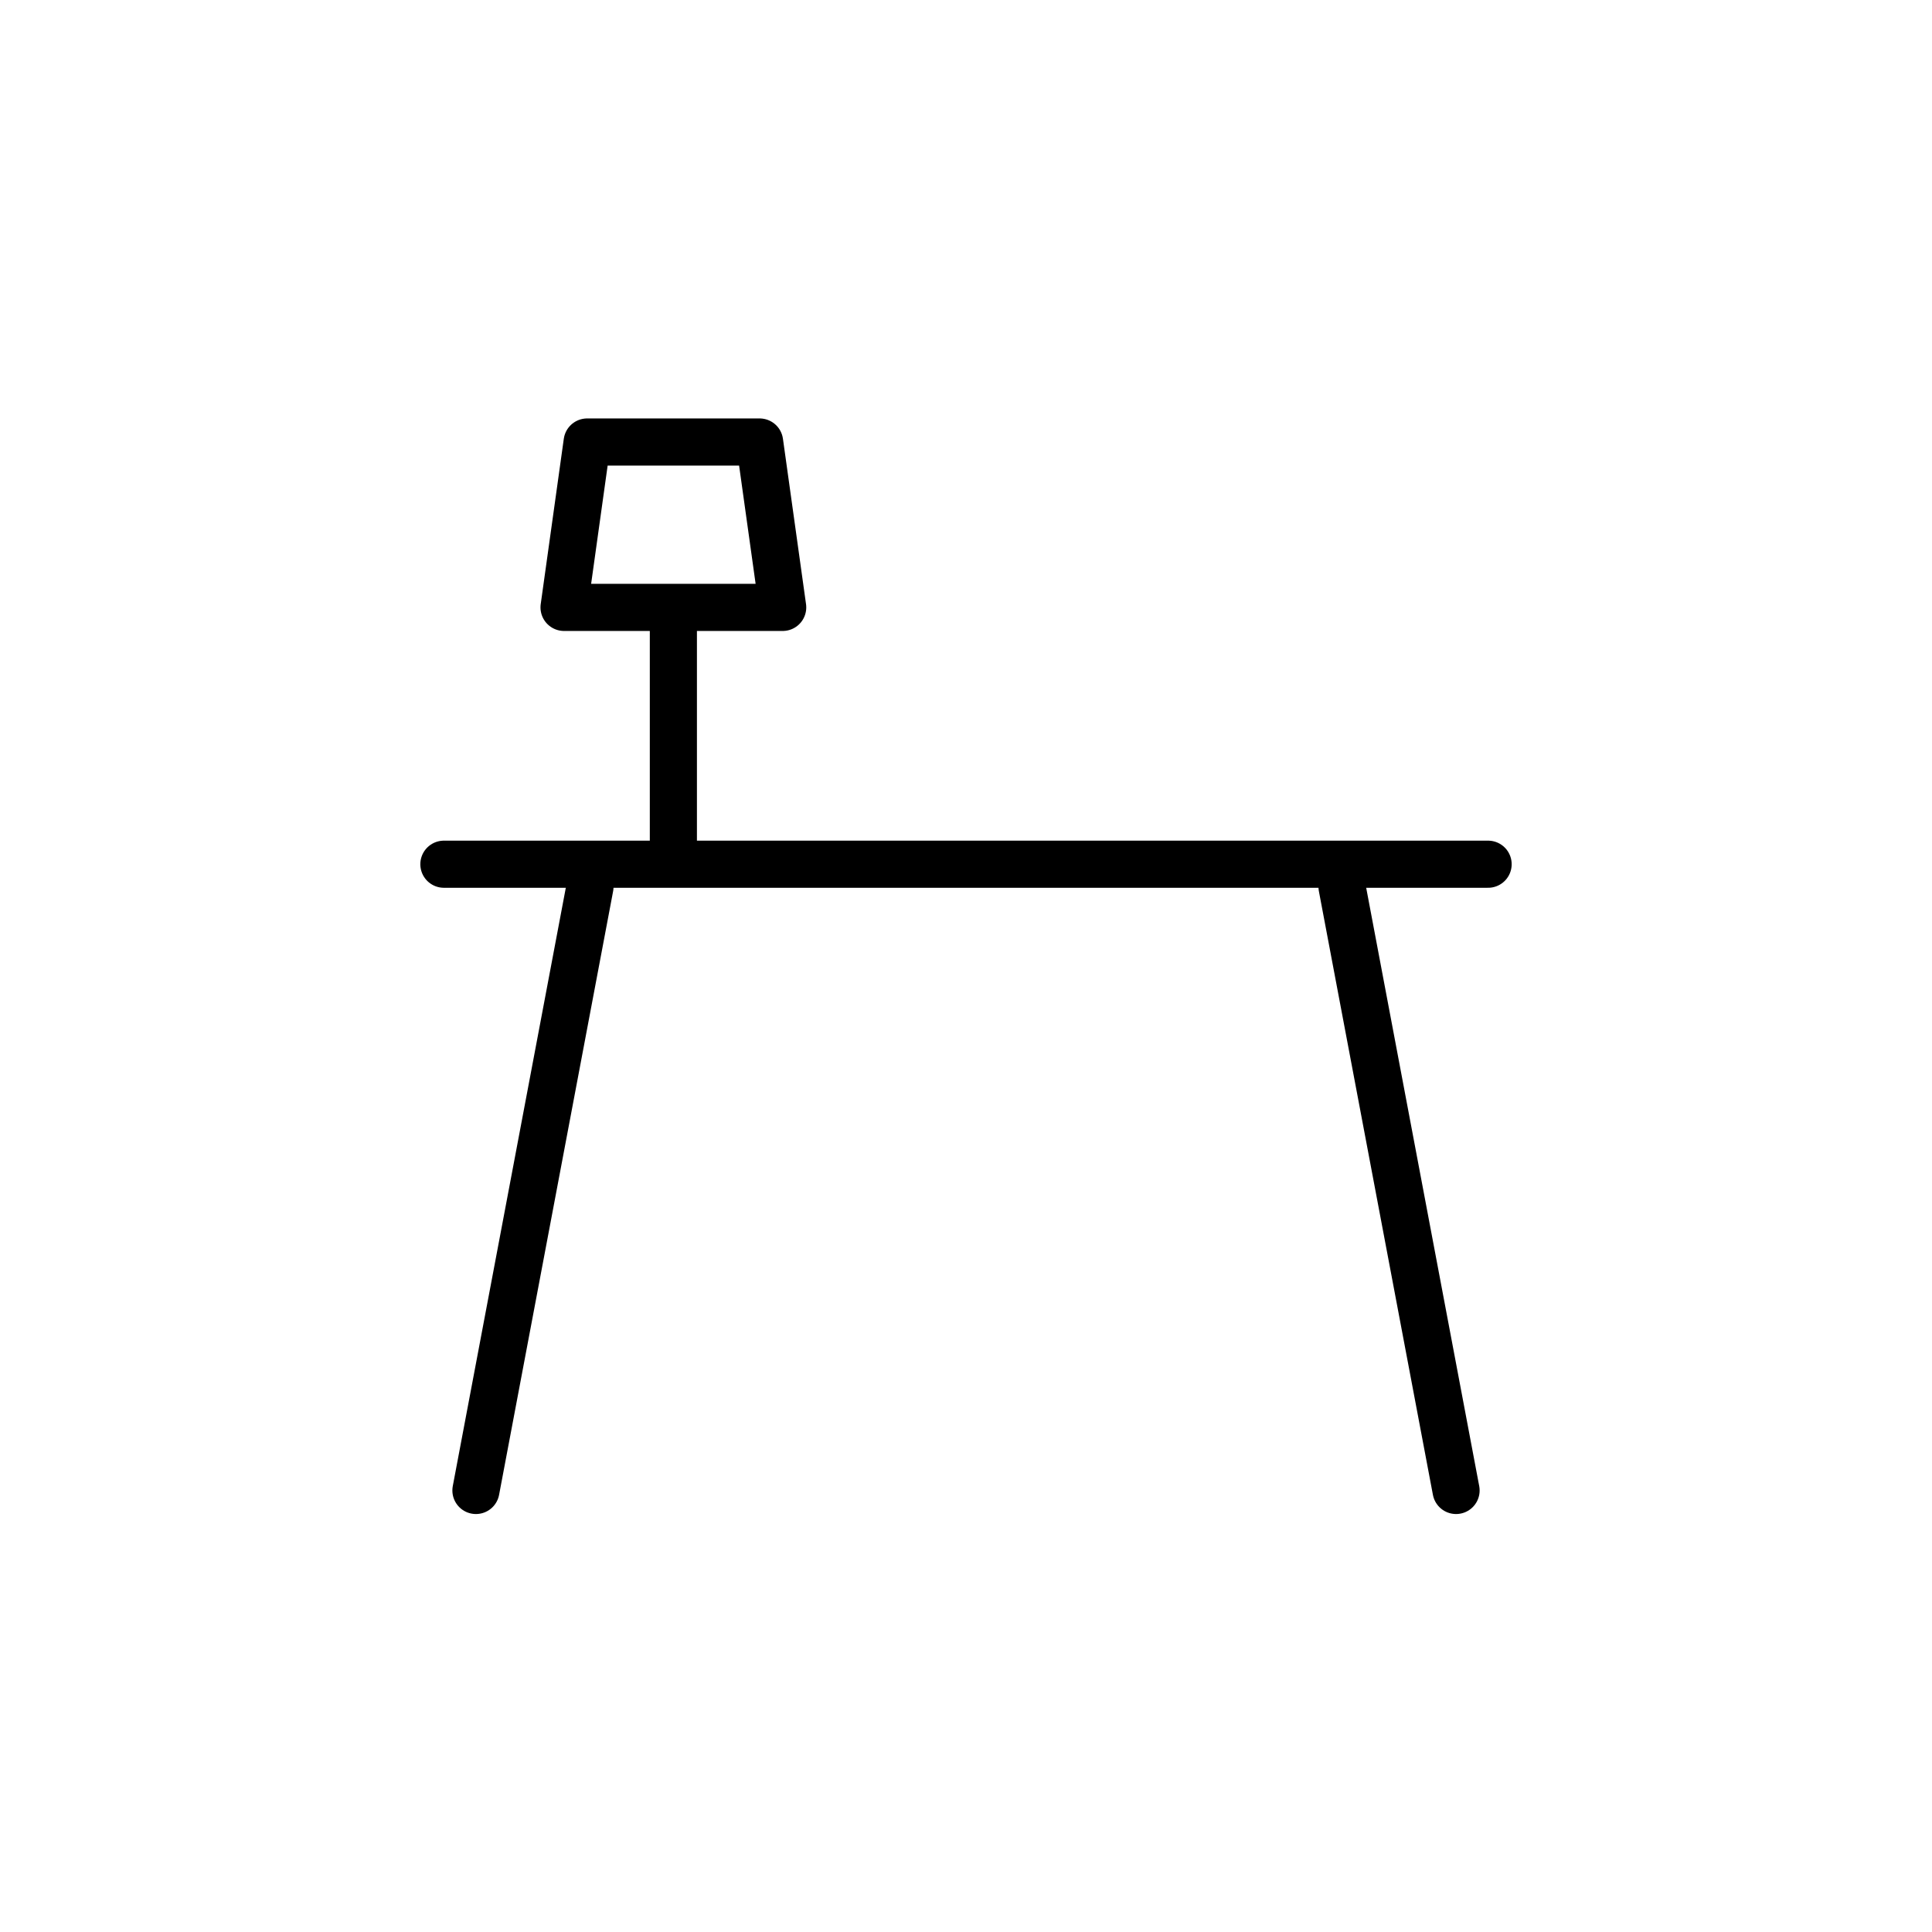
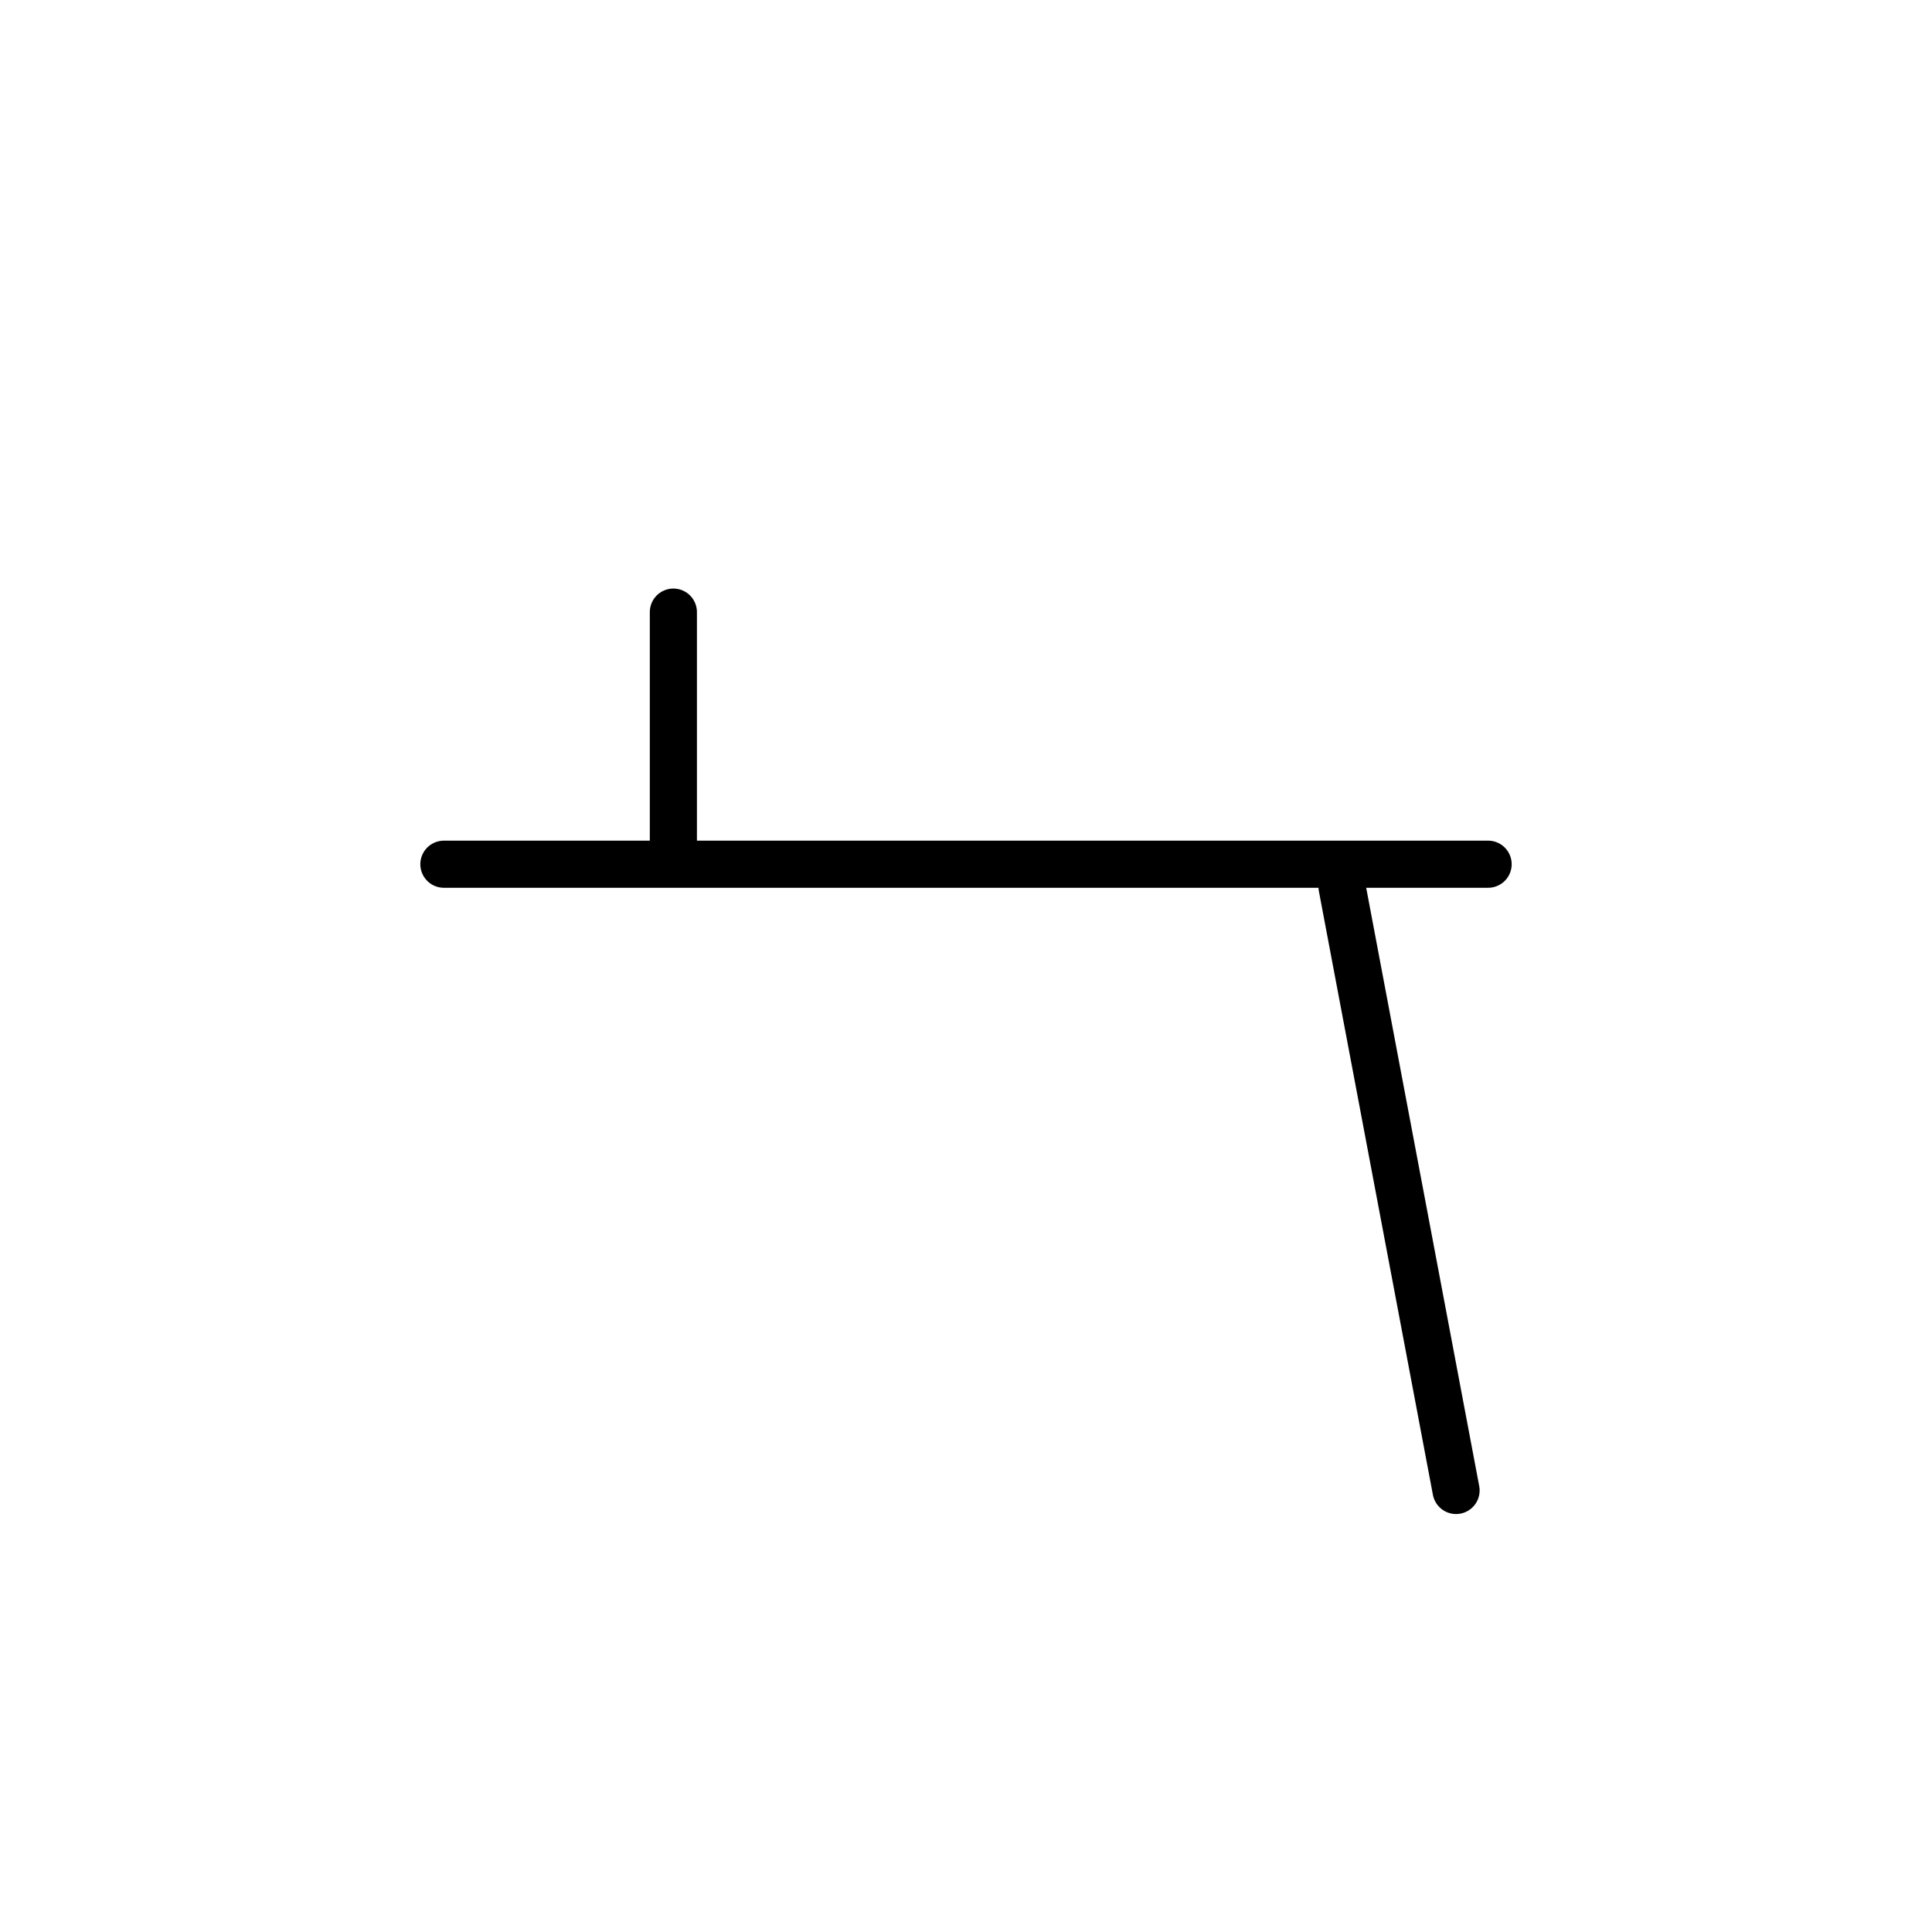
<svg xmlns="http://www.w3.org/2000/svg" id="Icons" viewBox="0 0 41 41">
  <defs>
    <style>.cls-1{fill:none;stroke:#000;stroke-linecap:round;stroke-linejoin:round;}</style>
  </defs>
-   <line class="cls-1" x1="12.52" y1="18.82" x2="10.1" y2="31.63" />
  <line class="cls-1" x1="28.48" y1="18.82" x2="30.9" y2="31.63" />
  <line class="cls-1" x1="14.29" y1="18.02" x2="14.29" y2="12.99" />
-   <polygon class="cls-1" points="16.61 12.89 11.97 12.89 12.46 9.38 16.12 9.38 16.61 12.89" />
  <line class="cls-1" x1="9.42" y1="18.34" x2="31.58" y2="18.34" />
</svg>